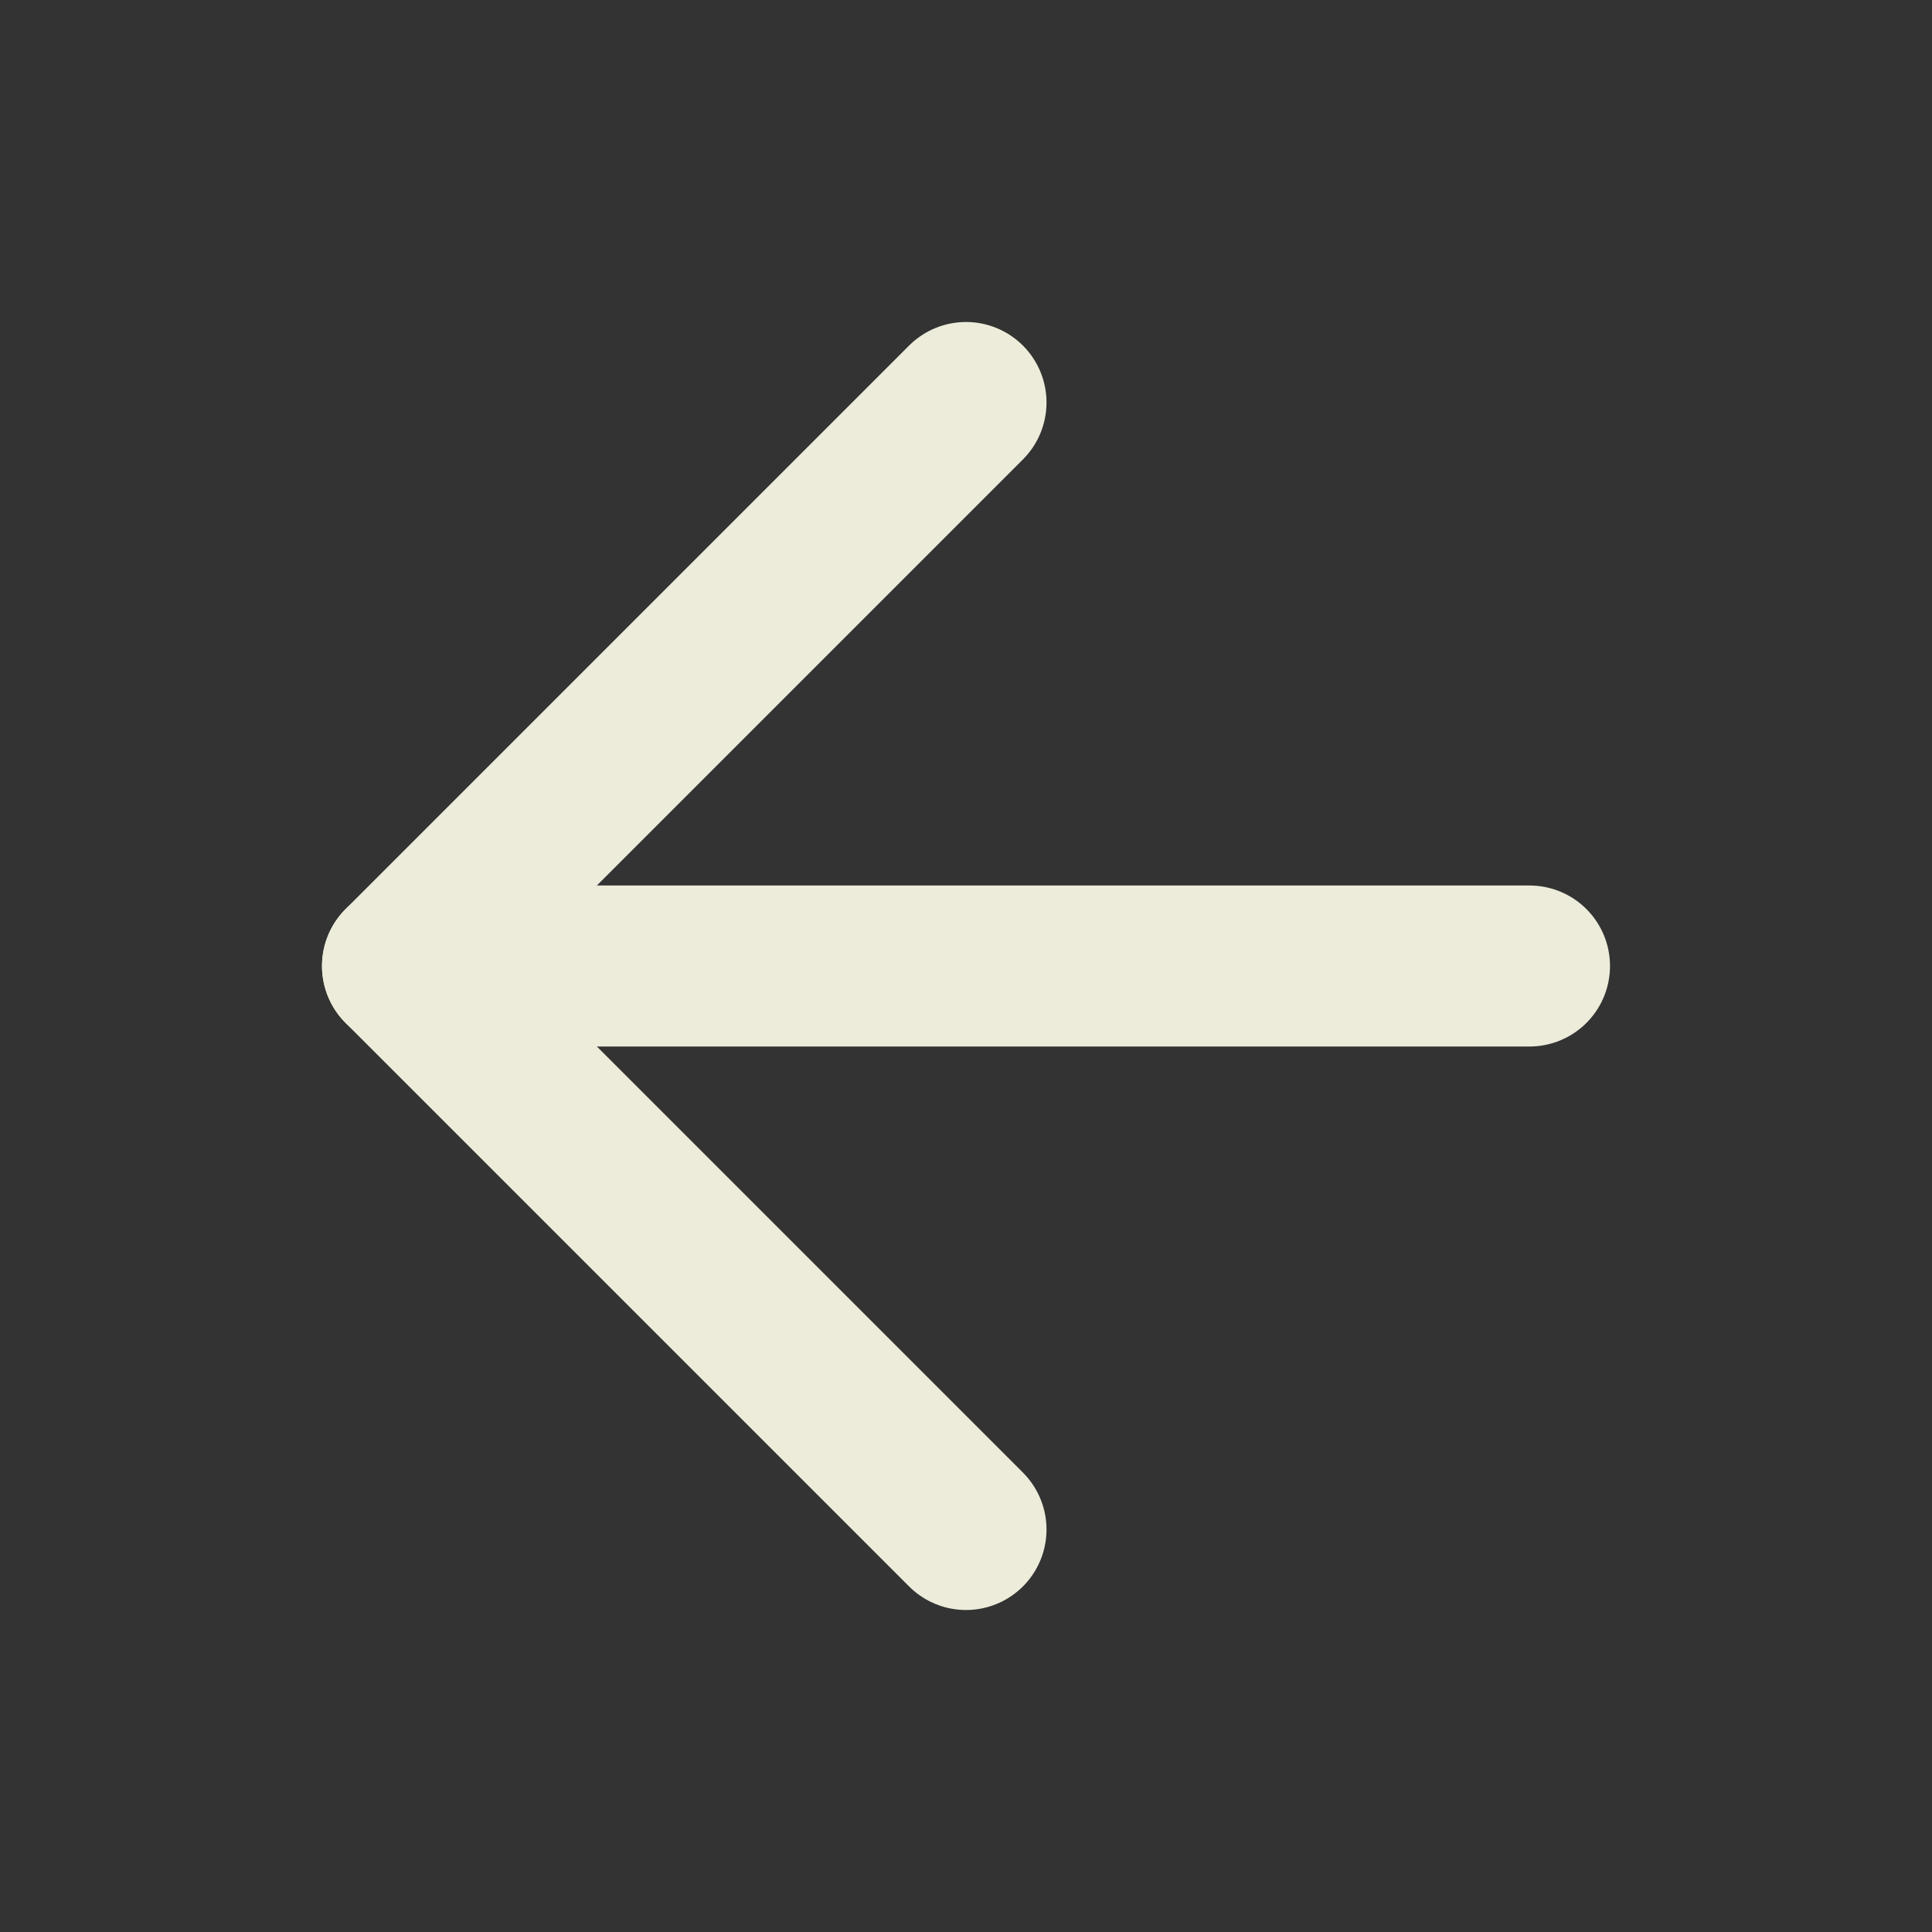
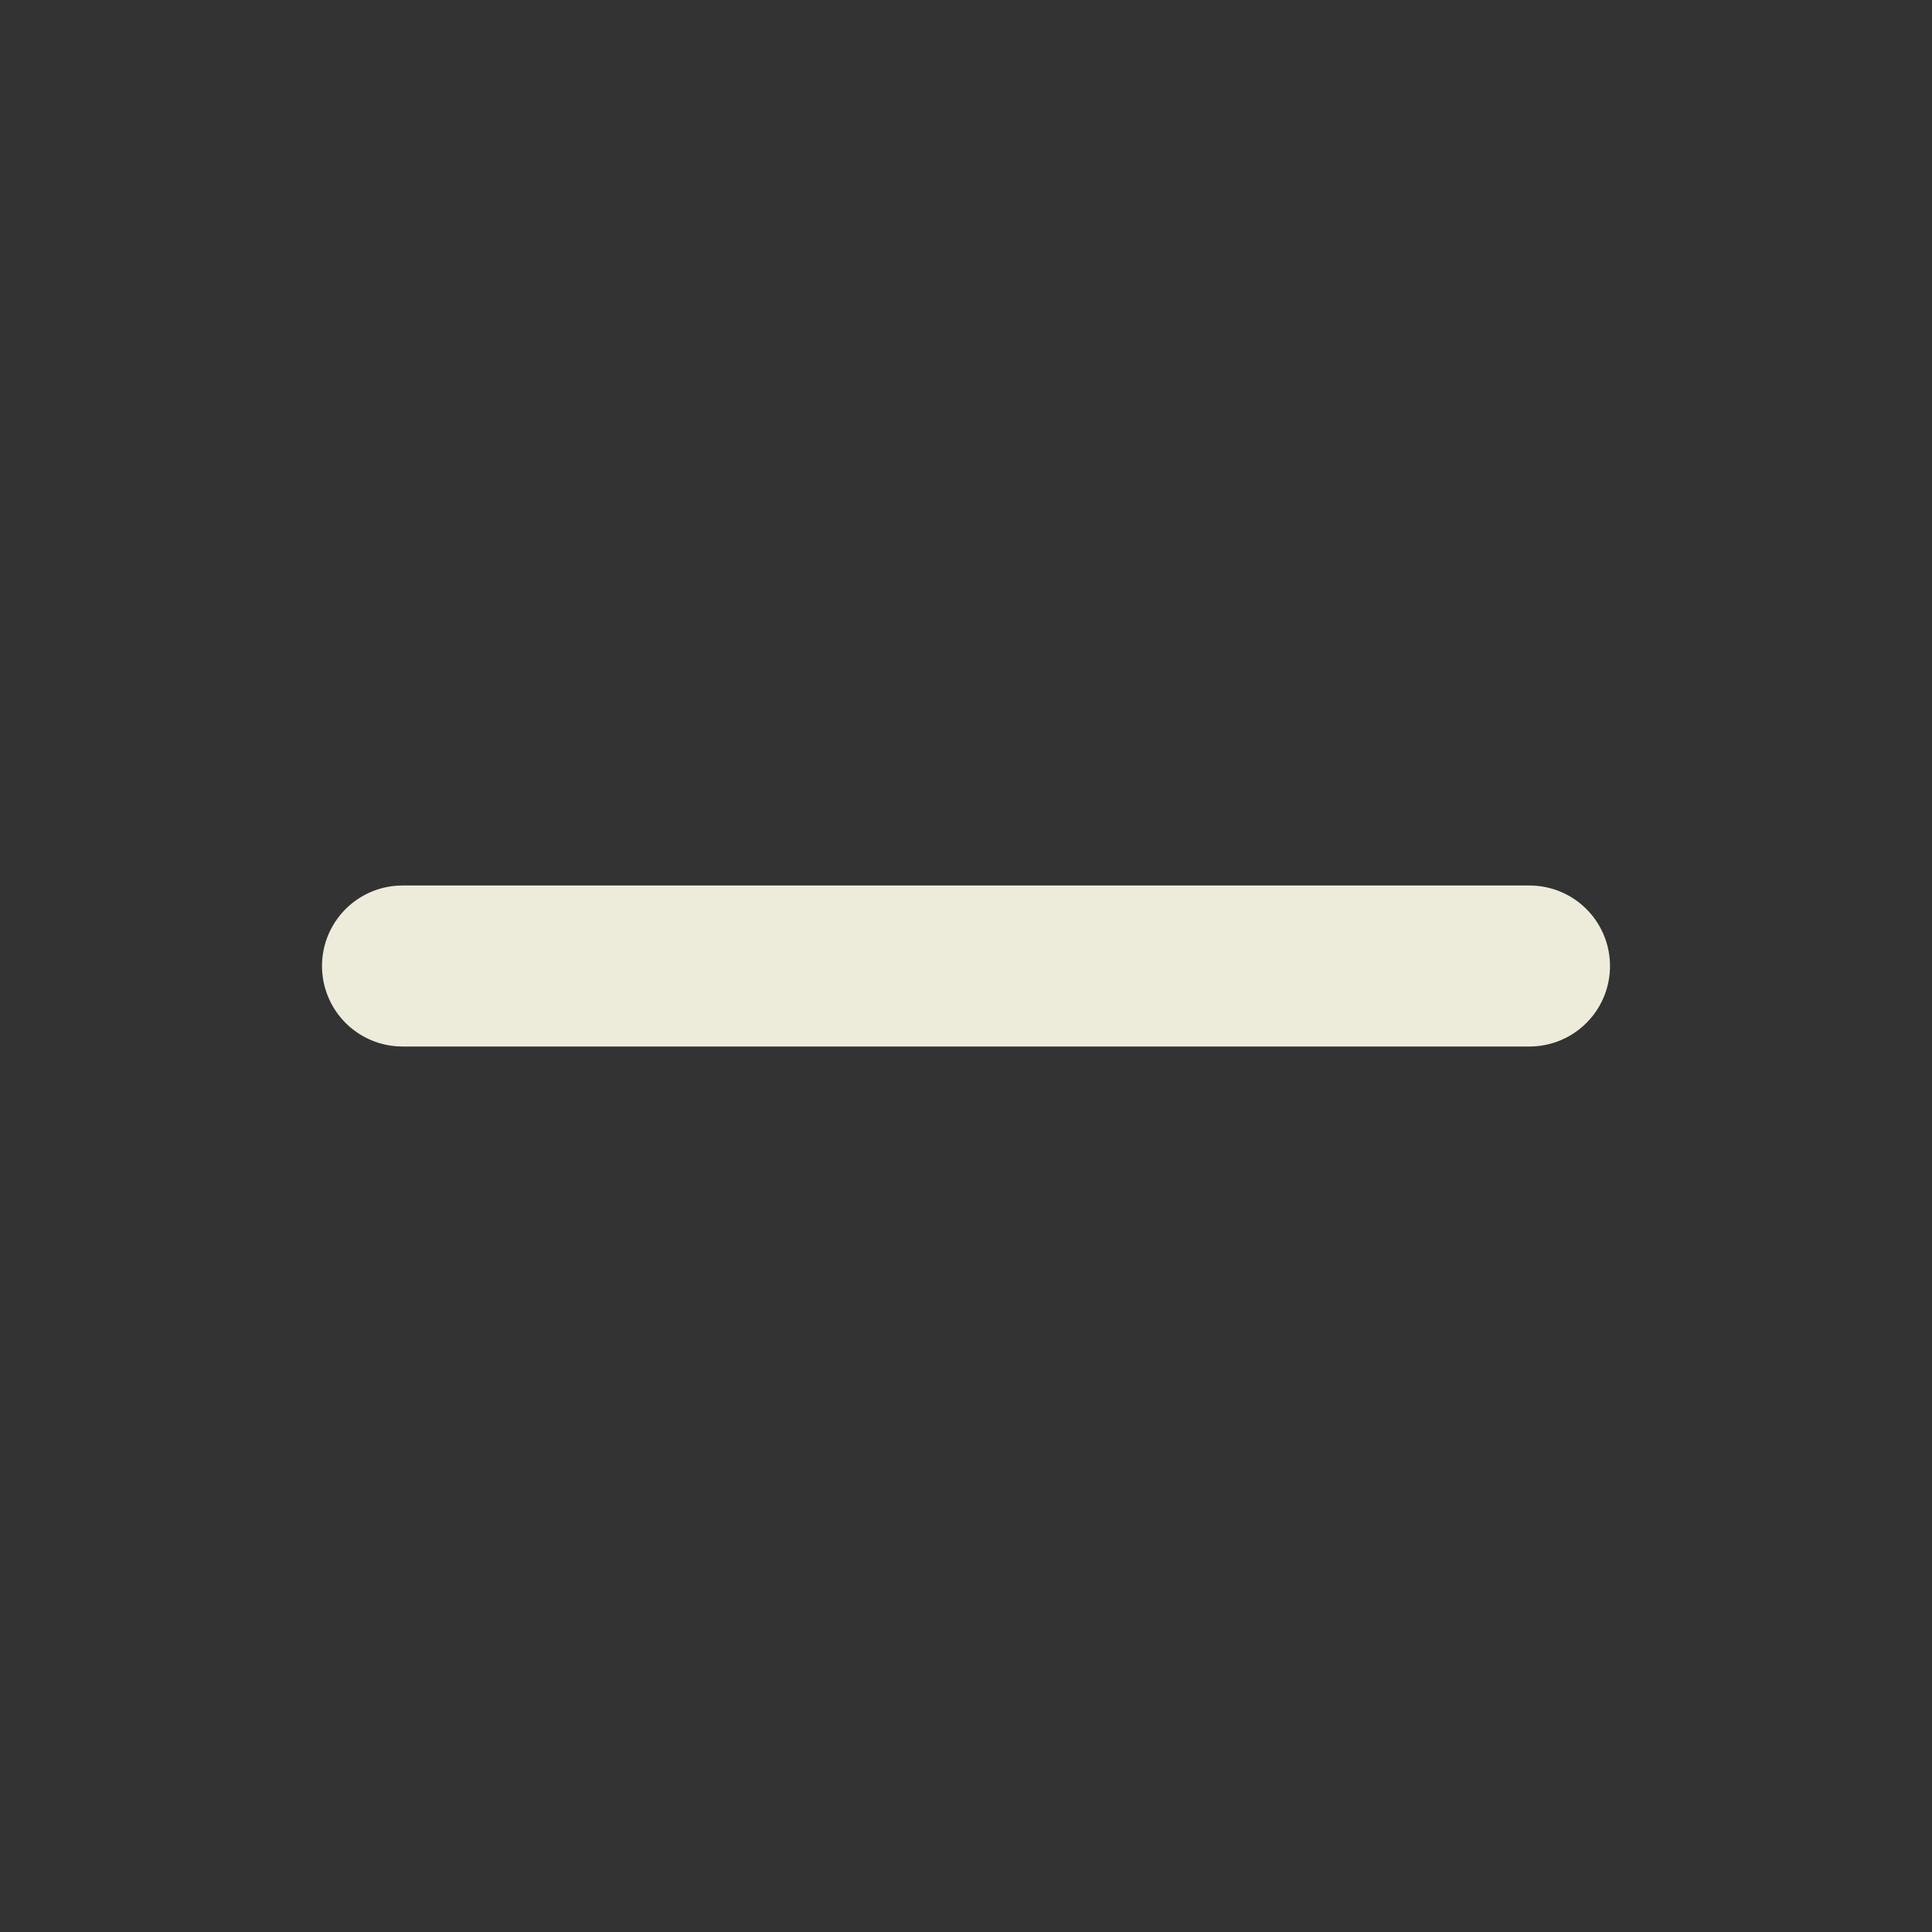
<svg xmlns="http://www.w3.org/2000/svg" width="24" height="24" viewBox="0 0 24 24" fill="none" stroke="rgb(0, 0, 0) /* {&quot;name&quot;:&quot;Black&quot;} */" stroke-width="2" stroke-linecap="round" stroke-linejoin="round" style="width: 100%; height: 100%;">
  <rect x="0" y="0" width="24" height="24" fill="#333333" stroke="none" />
  <line x1="19" y1="12" x2="5" y2="12" stroke="#EDECDA" fill="none" stroke-width="2px" />
-   <polyline points="12 19 5 12 12 5" stroke="#EDECDA" fill="none" stroke-width="2px" />
</svg>